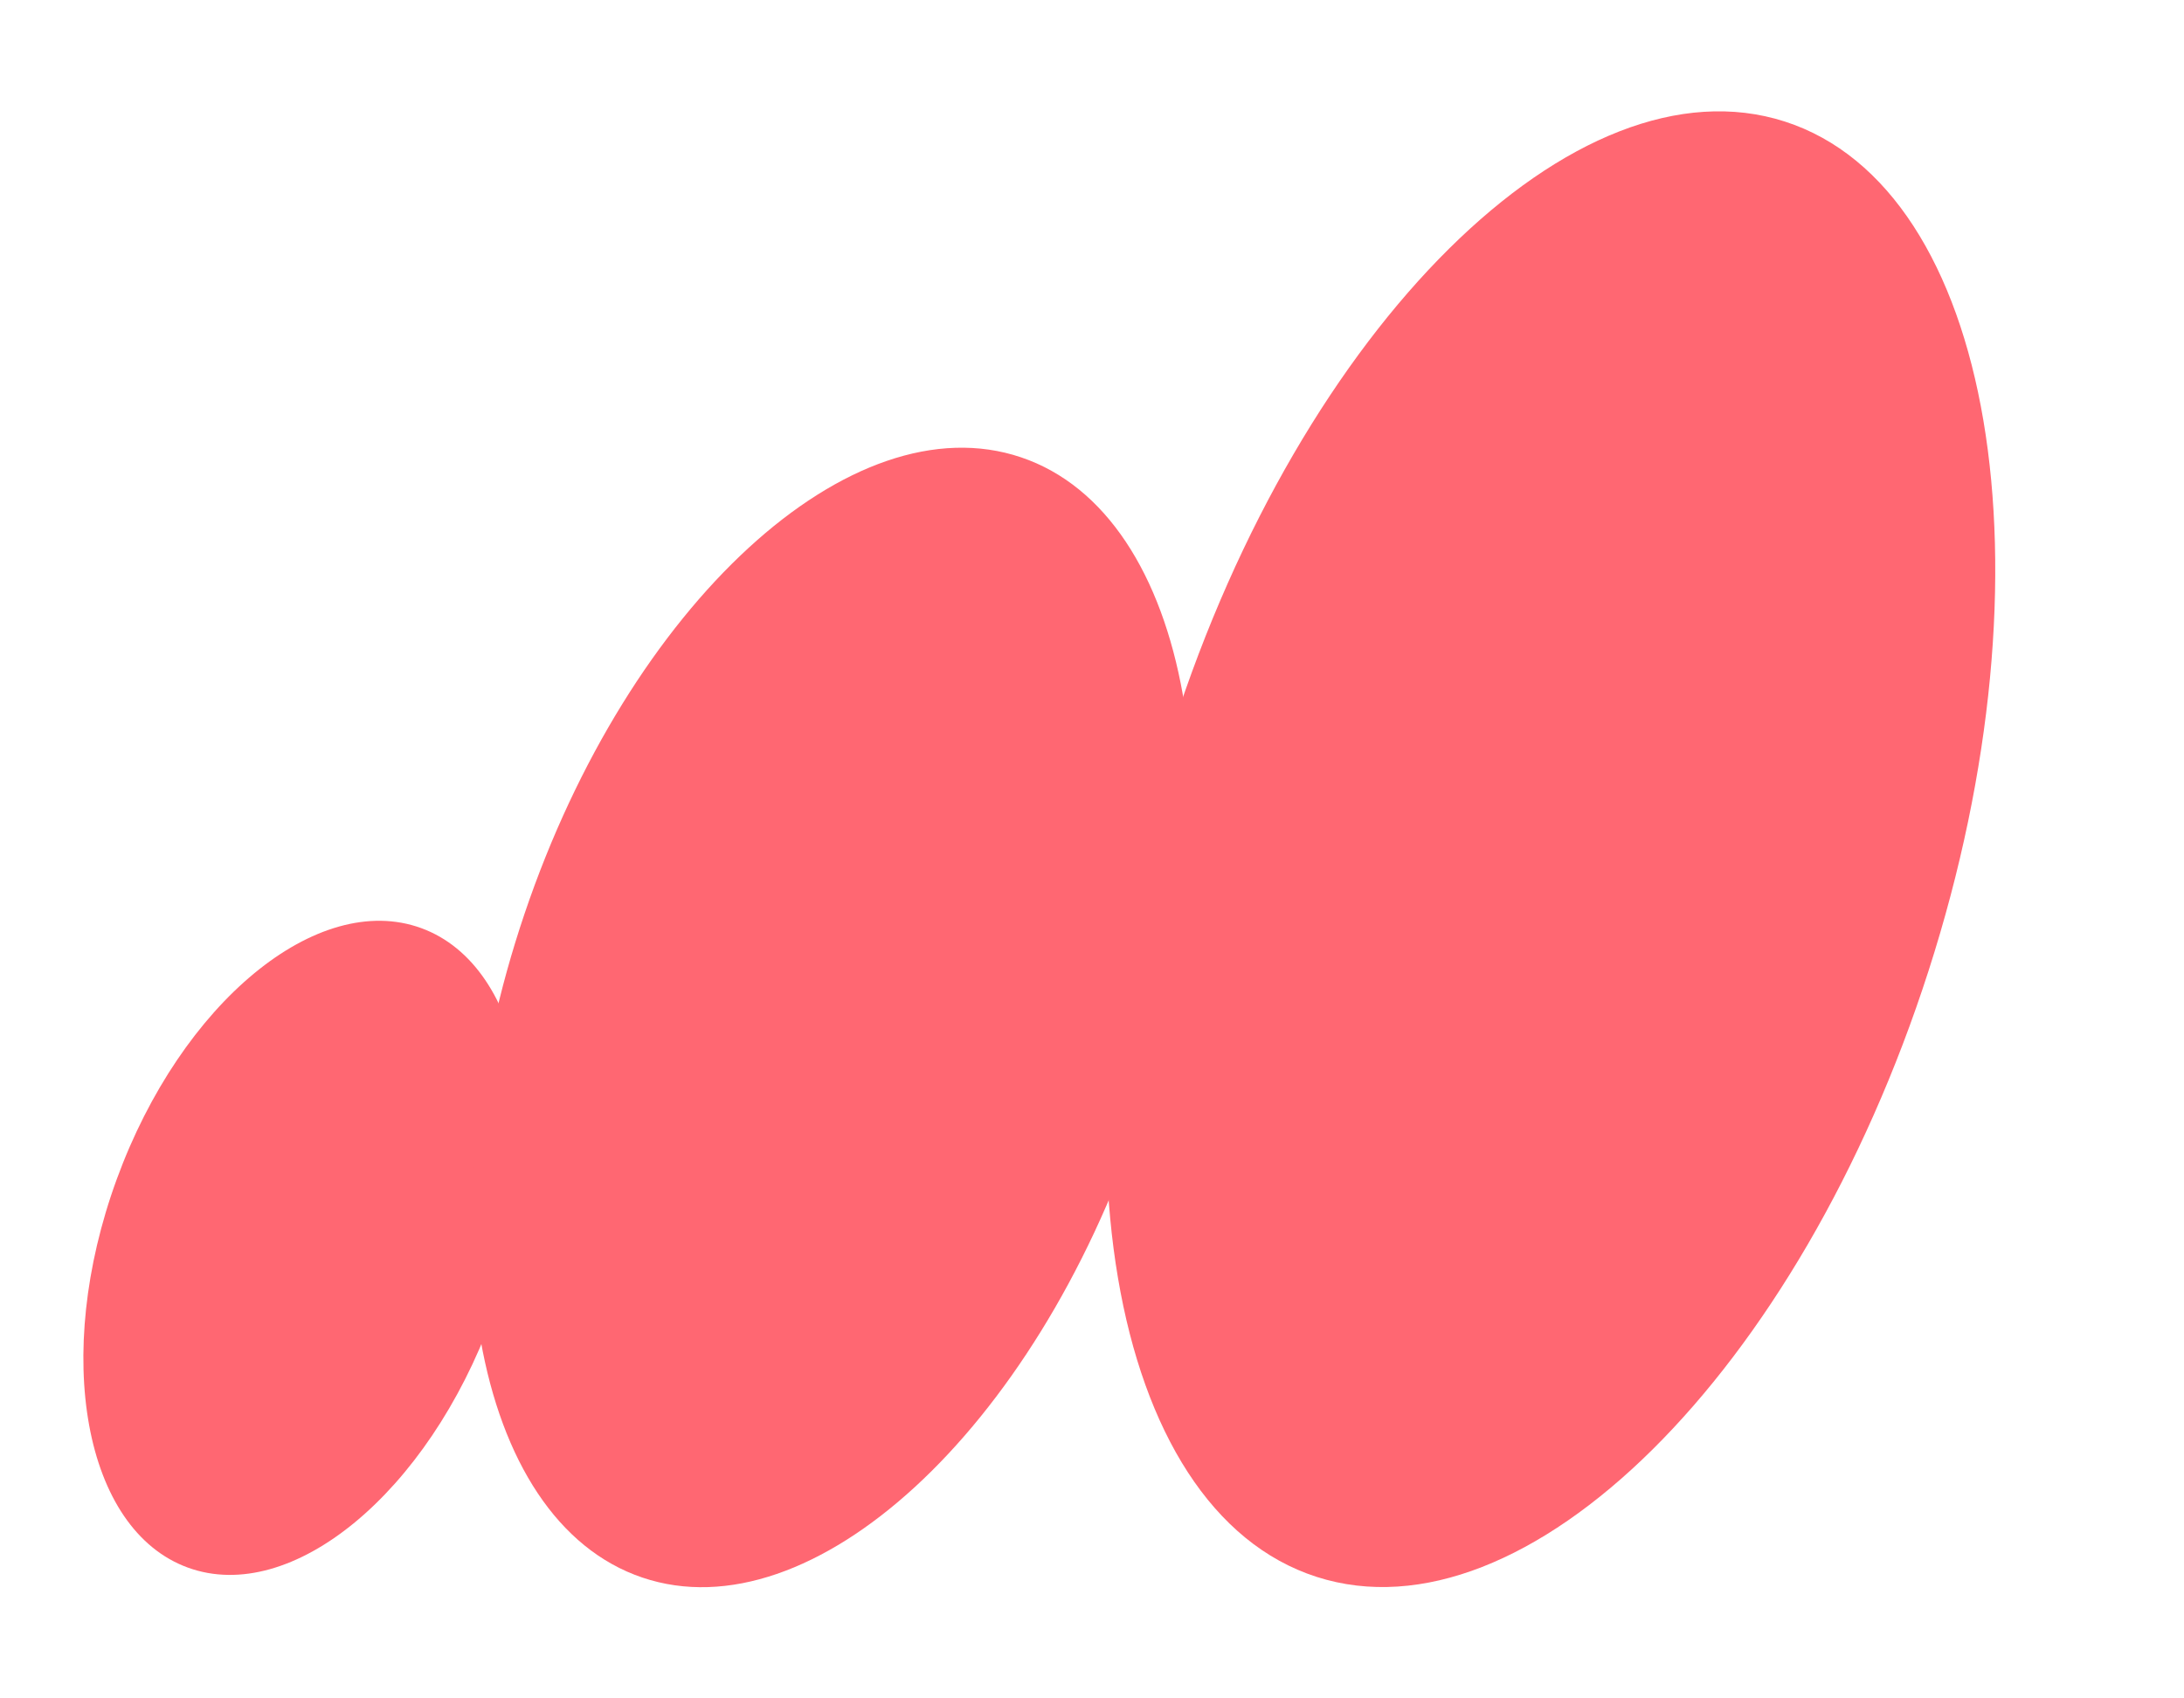
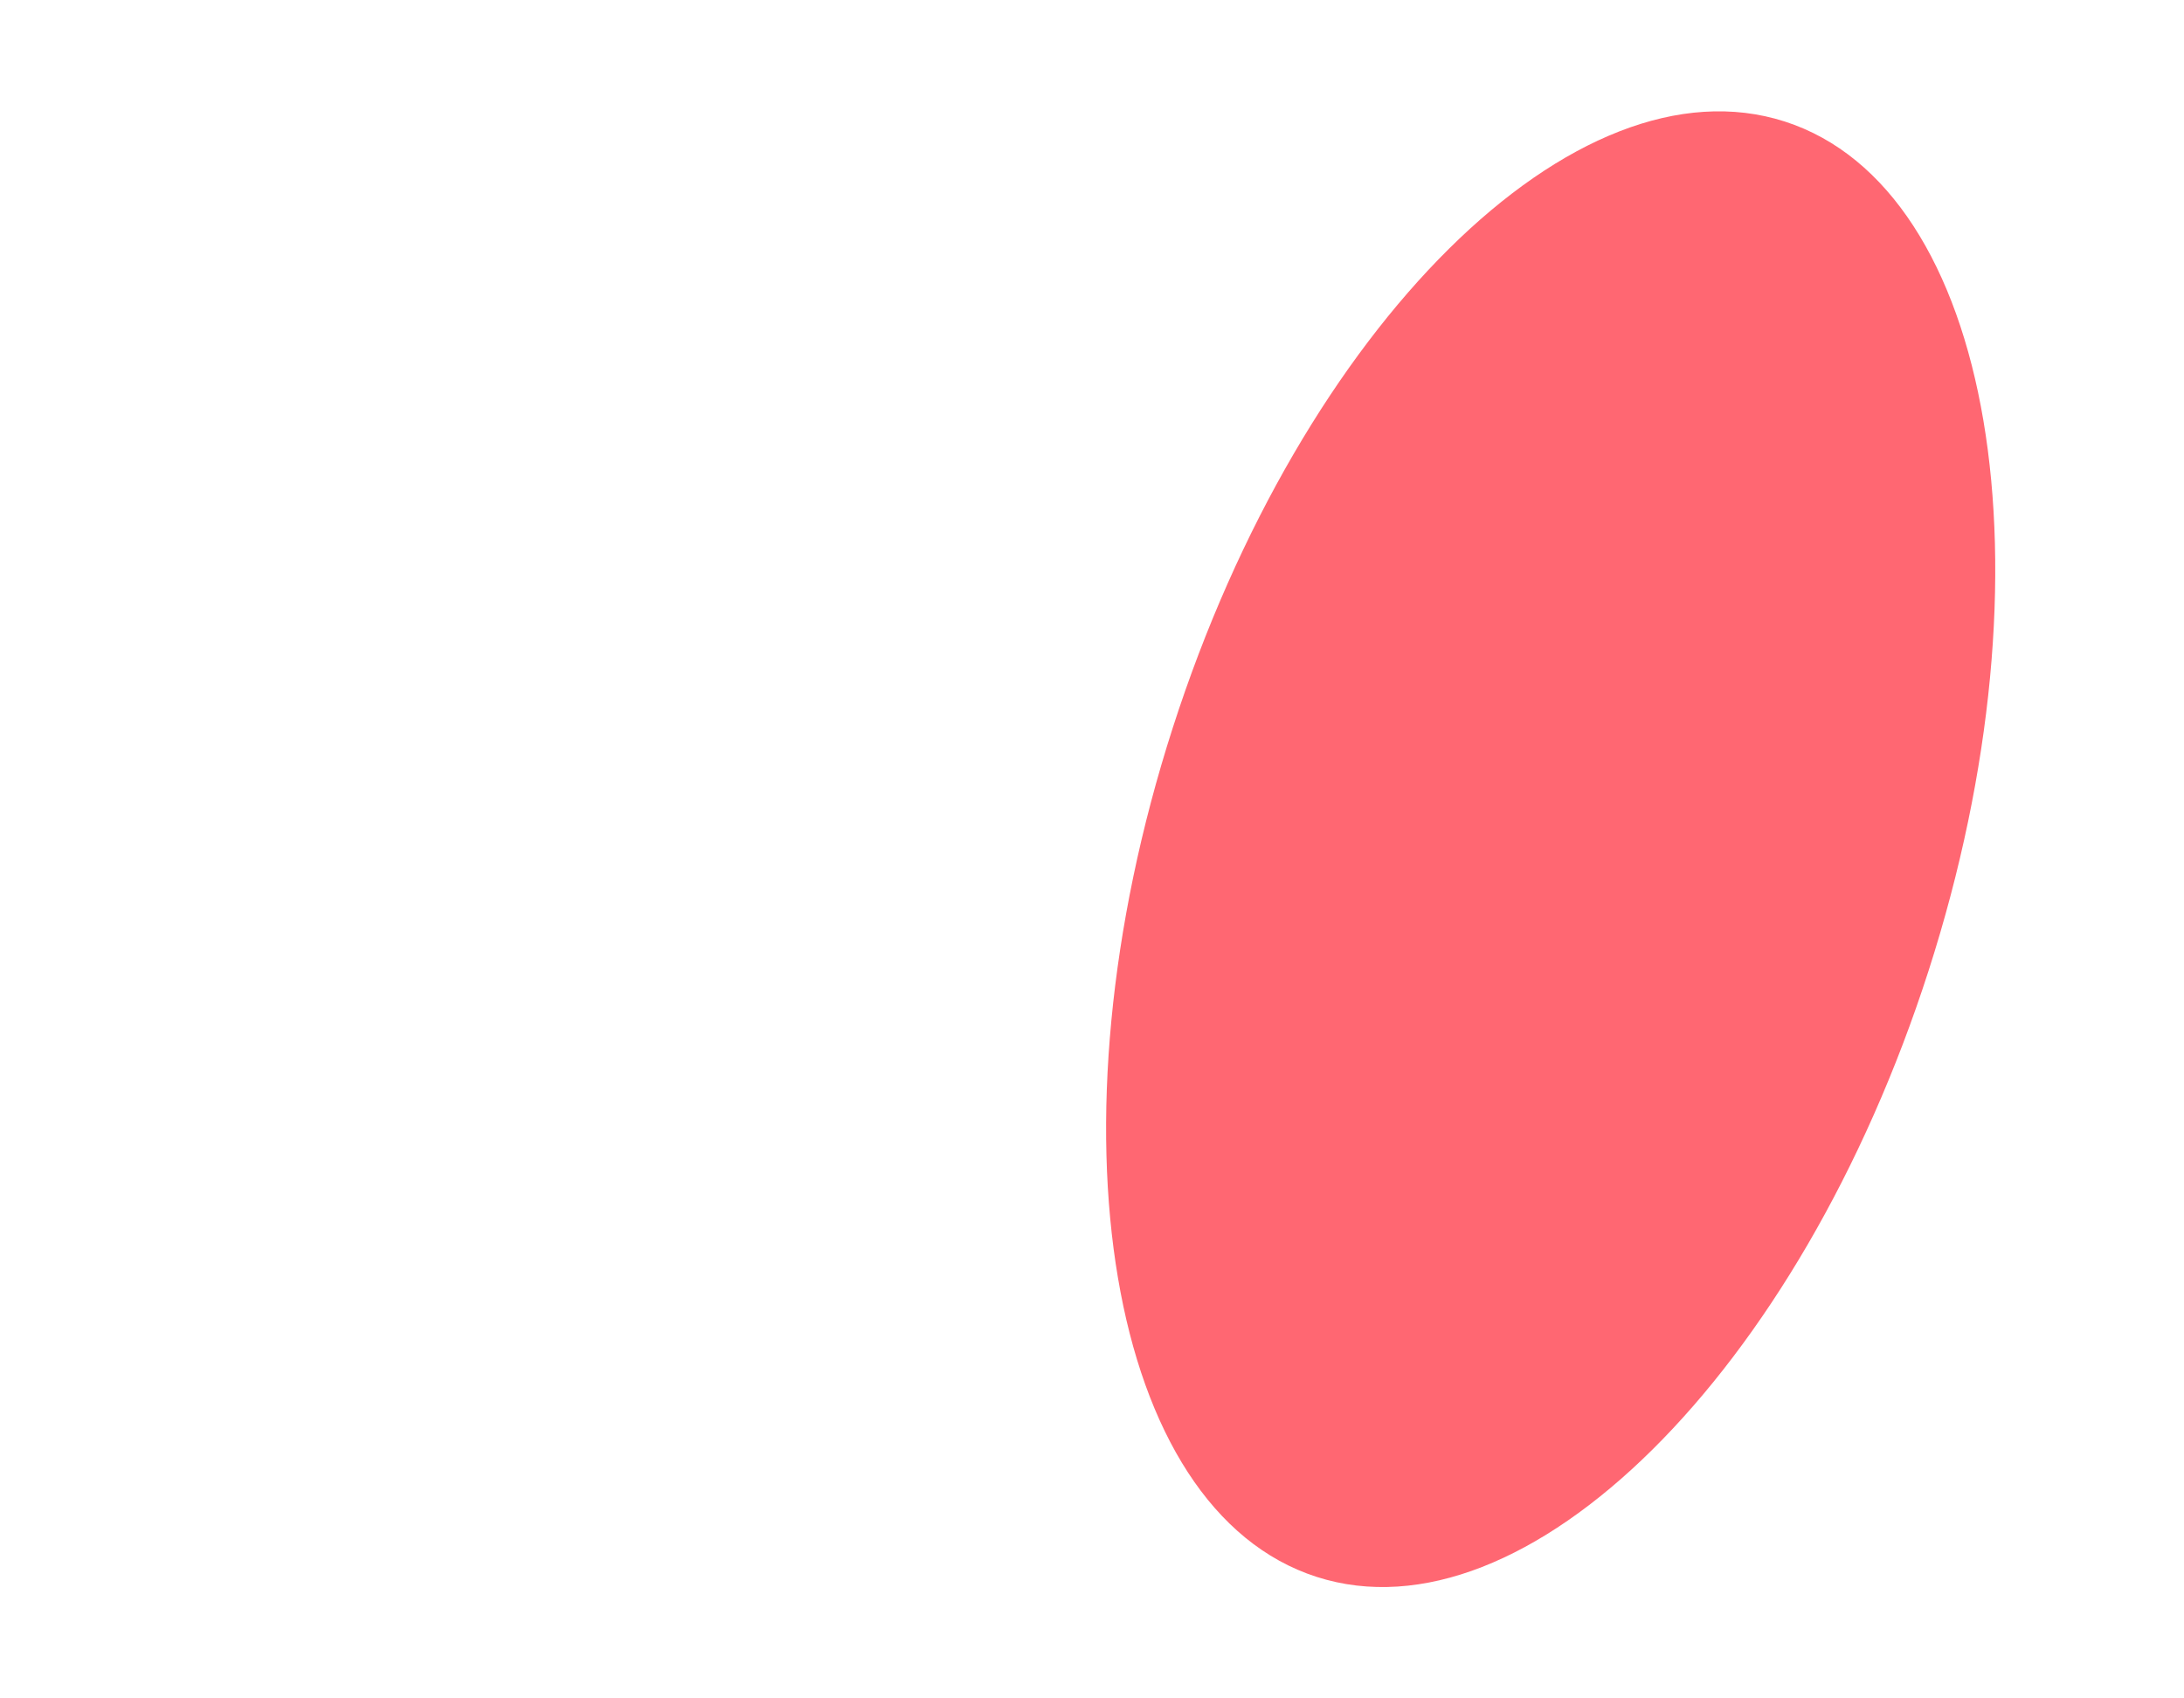
<svg xmlns="http://www.w3.org/2000/svg" width="63" height="49" viewBox="0 0 63 49" fill="none">
-   <path d="M14.202 37.979C16.062 32.884 15.143 27.869 12.151 26.777C9.159 25.685 5.226 28.93 3.367 34.024C1.507 39.119 2.426 44.134 5.418 45.226C8.41 46.318 12.343 43.074 14.202 37.979Z" fill="#FF6772" />
  <path d="M55.632 28.006C59.361 16.412 57.504 5.443 51.484 3.506C45.464 1.57 37.56 9.399 33.831 20.994C30.101 32.588 31.959 43.557 37.979 45.494C43.999 47.43 51.903 39.601 55.632 28.006Z" fill="#FF6772" />
-   <path d="M32.853 32.35C35.87 23.425 34.349 14.849 29.456 13.195C24.563 11.54 18.15 17.434 15.132 26.359C12.115 35.283 13.636 43.86 18.529 45.514C23.422 47.168 29.835 41.275 32.853 32.35Z" fill="#FF6772" />
</svg>